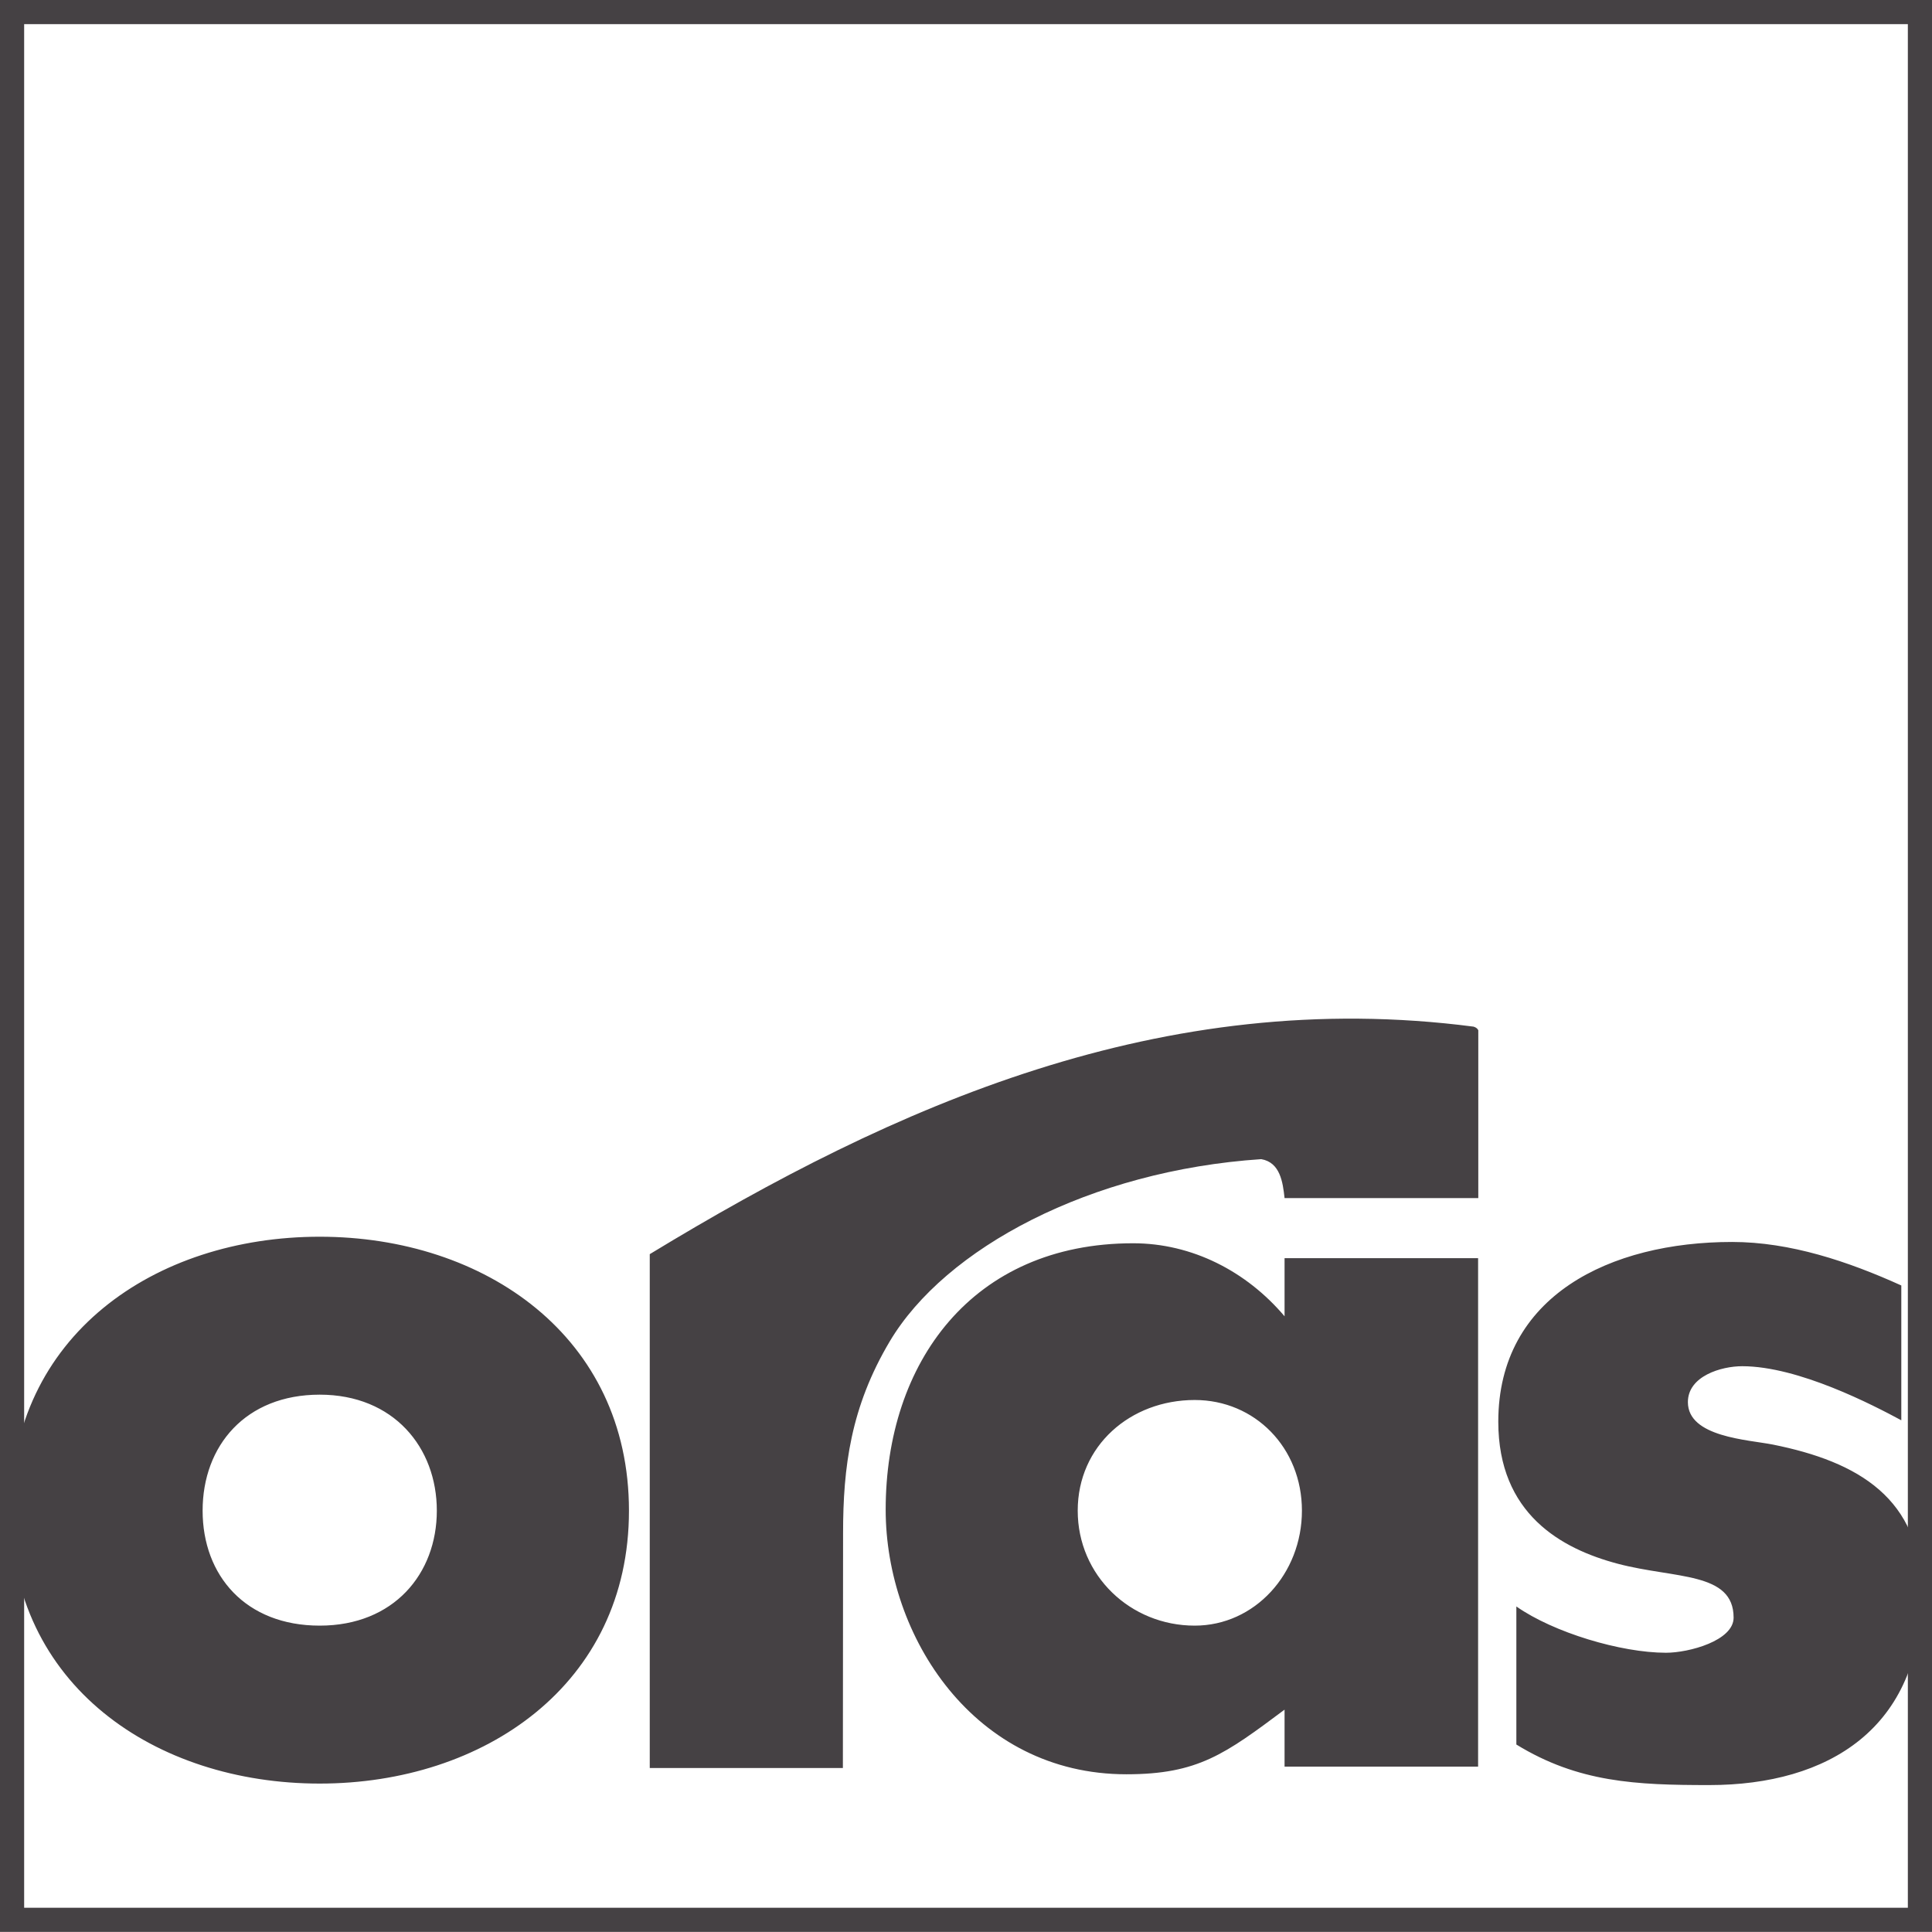
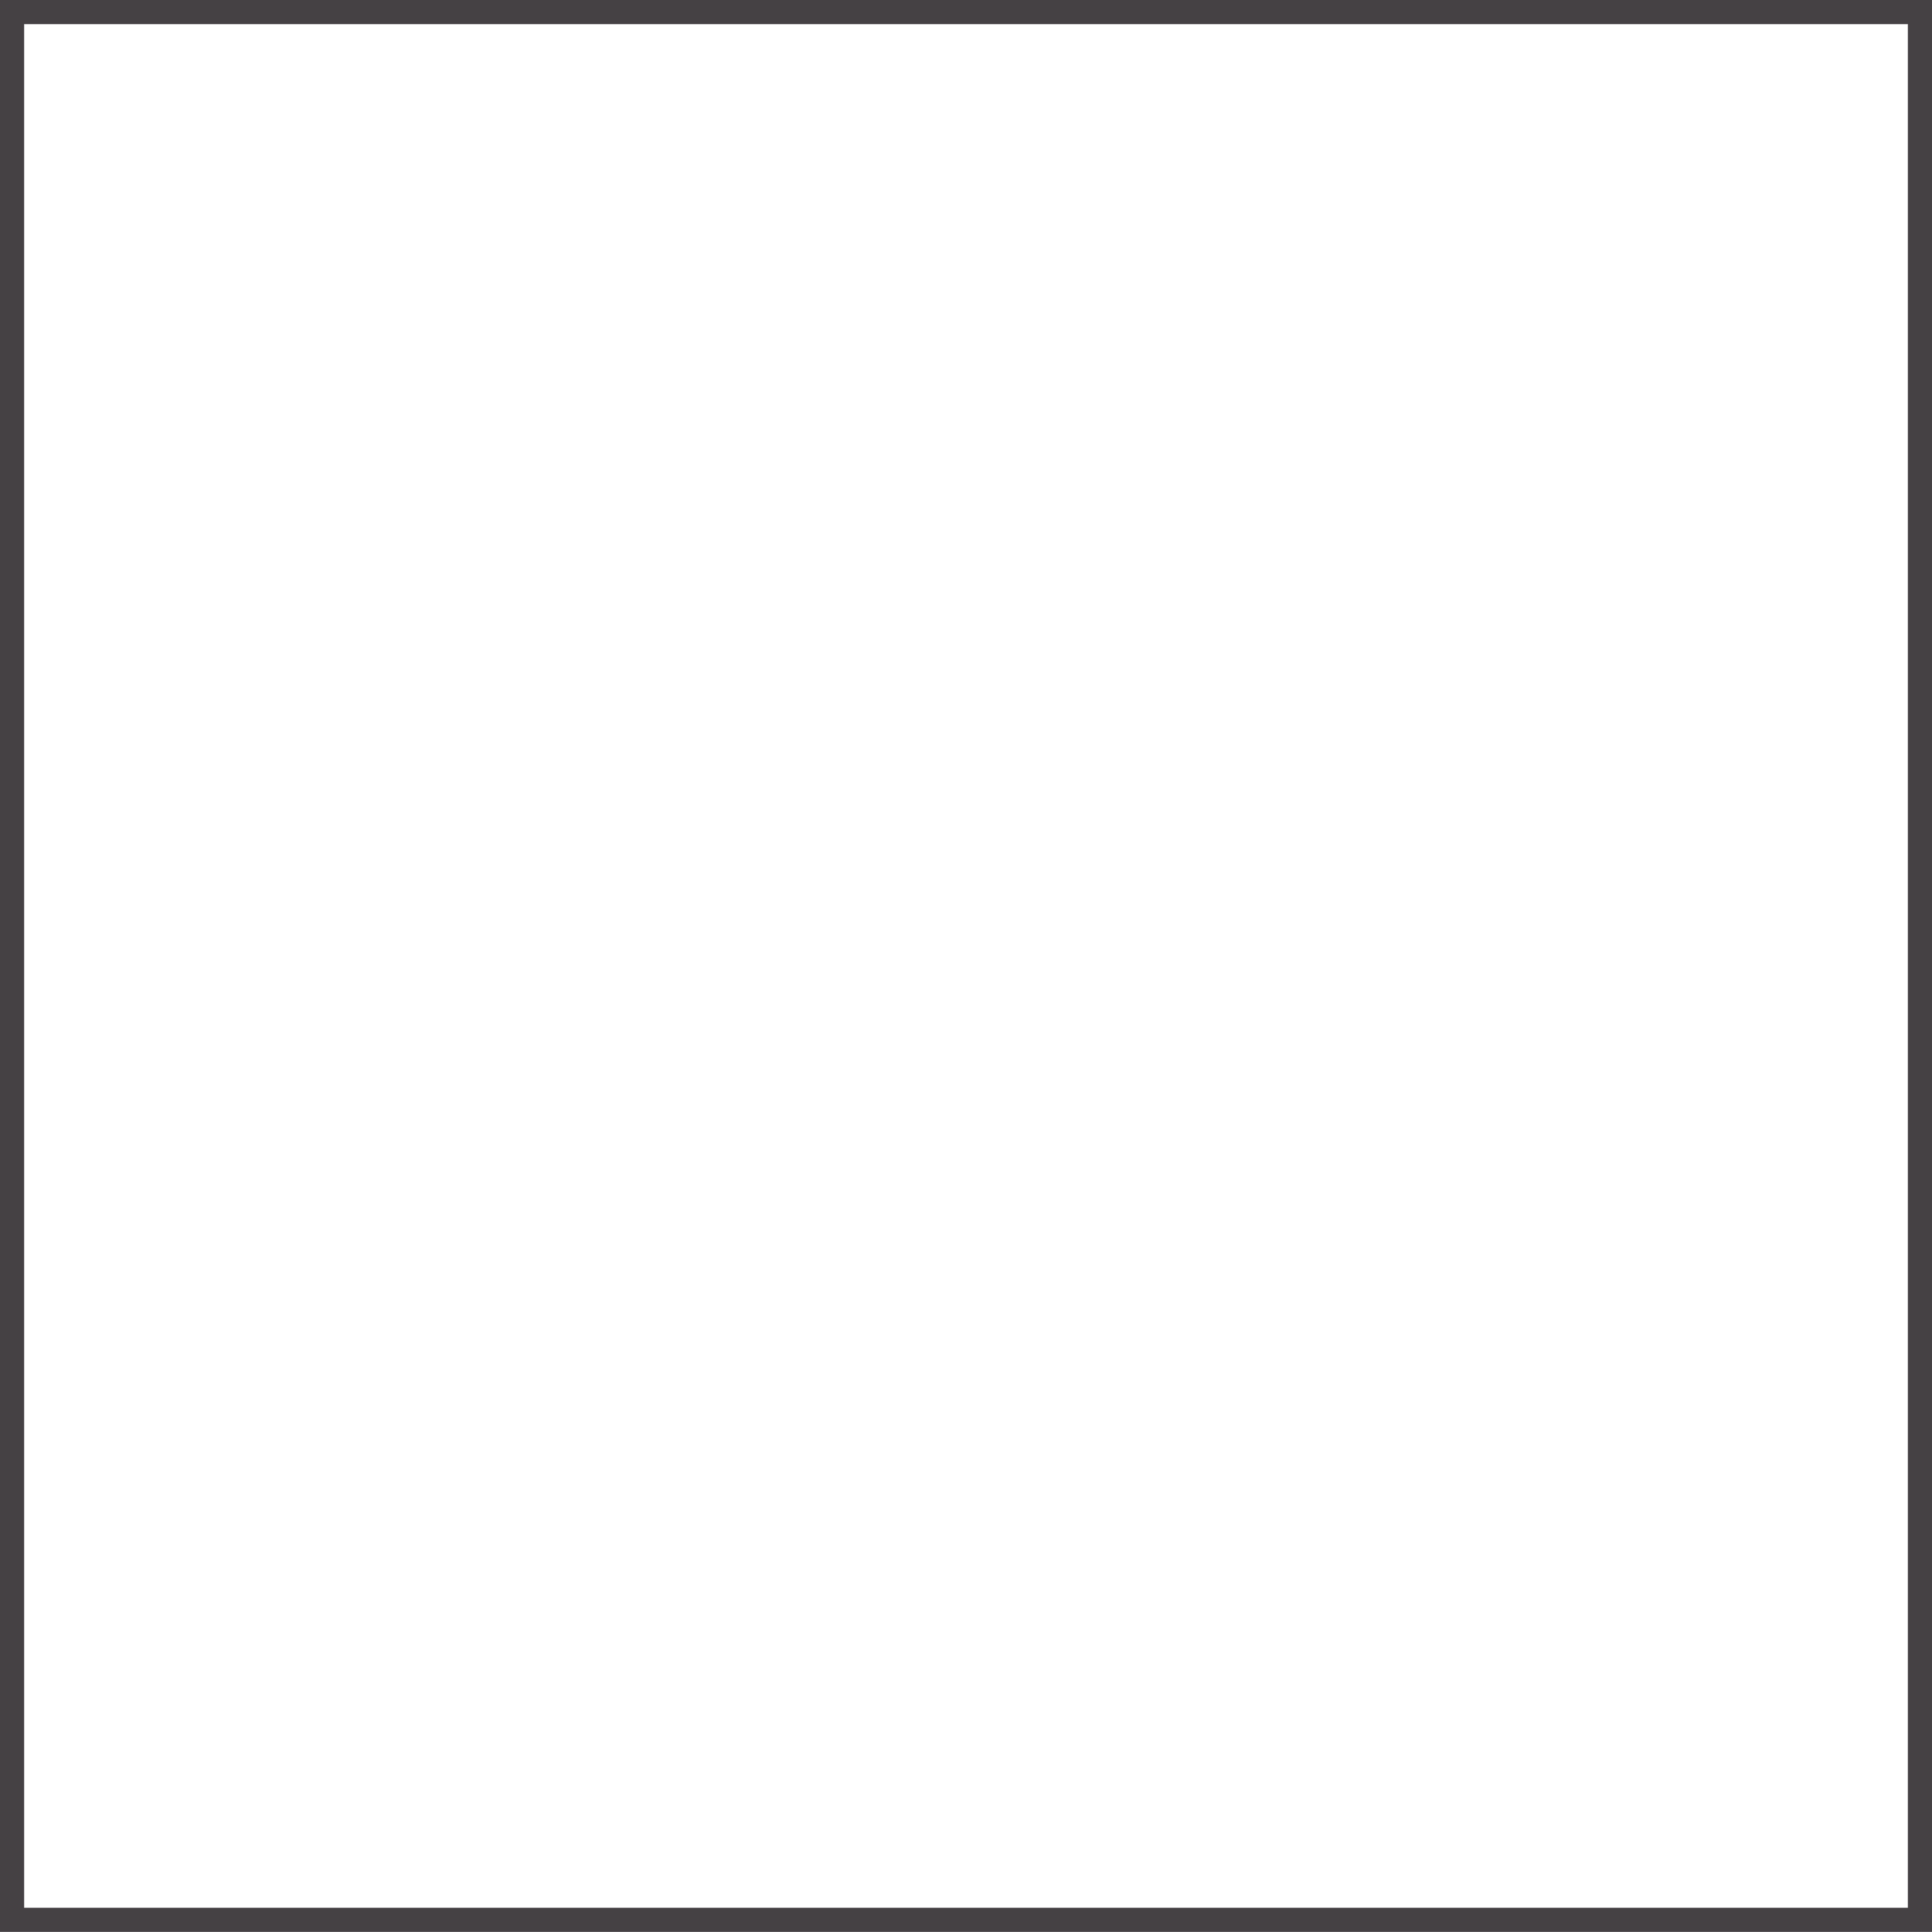
<svg xmlns="http://www.w3.org/2000/svg" fill="none" viewBox="0 0 80 80" height="80" width="80">
  <path stroke="#454144" d="M0.5 0.5H79.5V79.496H0.5V0.5Z" />
-   <path fill="#454144" d="M13.239 51.21C6.404 51.21 0.435 55.307 0.435 62.553C0.435 69.799 6.442 73.854 13.239 73.854C20.037 73.854 26.044 69.757 26.044 62.553C26.044 55.349 20.078 51.21 13.239 51.21ZM61.205 52.099H53.191V54.505C51.615 52.642 49.362 51.481 46.921 51.481C40.257 51.481 36.674 56.426 36.674 62.511C36.674 67.76 40.341 73.469 46.641 73.469C49.608 73.469 50.729 72.63 53.191 70.793V73.152H61.205V52.099ZM78.725 53.227C76.53 52.233 74.126 51.427 71.723 51.427C66.69 51.427 62.041 53.649 62.041 58.869C62.041 62.678 64.637 64.131 66.999 64.754C69.361 65.376 71.785 65.079 71.785 66.984C71.785 67.936 69.938 68.437 68.985 68.437C67.12 68.437 64.323 67.598 62.789 66.52V72.237C65.356 73.812 67.751 73.916 70.778 73.916C75.711 73.916 79.569 71.561 79.569 65.973C79.569 62.039 76.931 60.523 73.412 59.817C72.375 59.612 69.892 59.508 69.892 58.059C69.892 56.981 71.271 56.572 72.141 56.572C74.474 56.572 77.571 58.188 78.729 58.811V53.223L78.725 53.227ZM61.213 42.665C61.213 42.665 61.184 42.561 61.017 42.511C48.137 40.832 37.03 45.776 26.905 51.932V73.21H34.902L34.91 63.488C34.91 60.748 35.224 58.268 36.842 55.545C39.137 51.686 45.14 48.47 52.225 47.998C53.011 48.132 53.12 48.959 53.191 49.61H61.213V42.673V42.665ZM13.239 57.75C16.303 57.75 18.088 59.942 18.088 62.553C18.088 65.163 16.308 67.314 13.239 67.314C10.171 67.314 8.39 65.242 8.39 62.553C8.39 59.863 10.171 57.75 13.239 57.75ZM49.471 57.971C51.958 57.971 53.91 59.942 53.91 62.553C53.91 65.163 51.958 67.314 49.471 67.314C46.808 67.314 44.626 65.242 44.626 62.553C44.626 59.863 46.808 57.971 49.471 57.971Z" clip-rule="evenodd" fill-rule="evenodd" />
</svg>